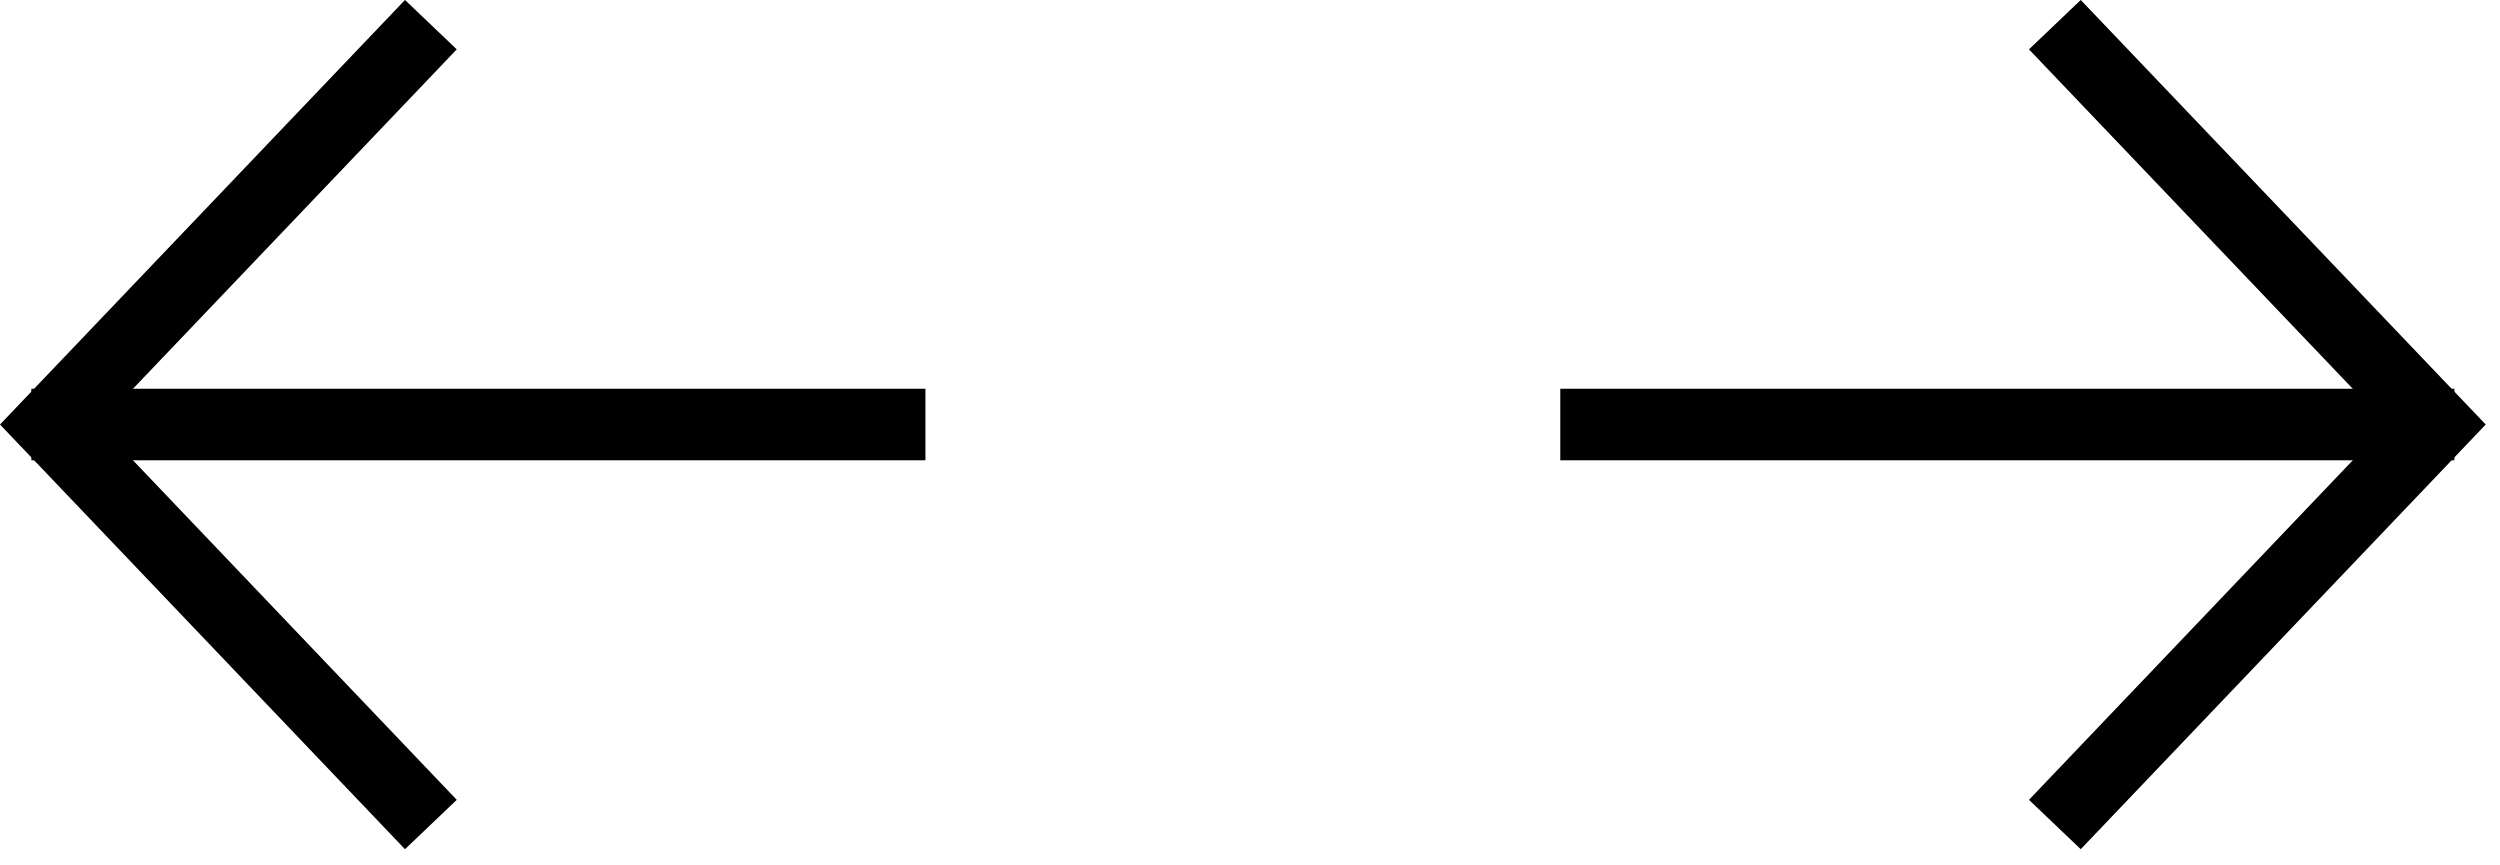
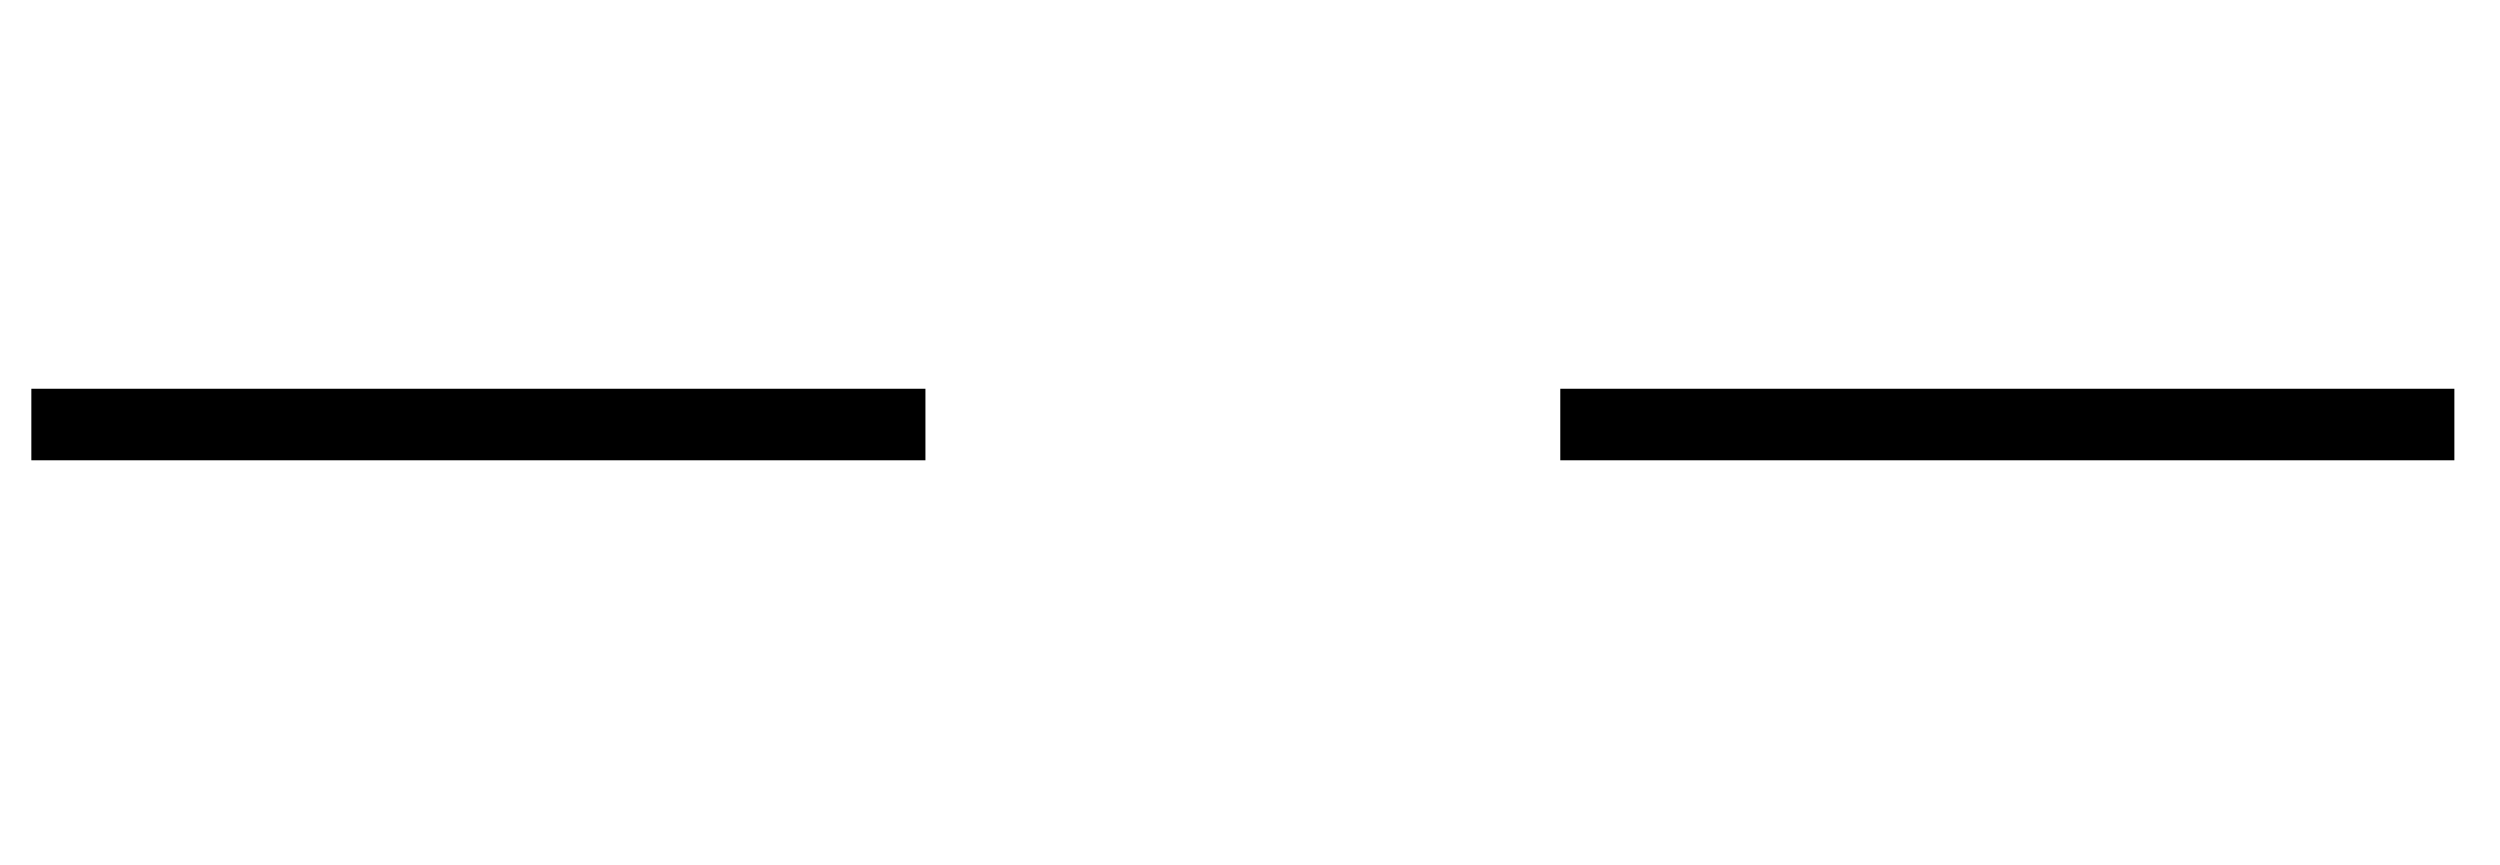
<svg xmlns="http://www.w3.org/2000/svg" viewBox="0 0 52 18">
  <g fill="none" fill-rule="evenodd" stroke="#000" stroke-width="1.488">
    <path d="m19.249 8.83h-18.597" />
-     <path d="M8.962 17.15 1.028 8.83 8.962.513" />
    <path d="m32.454 8.83h18.597" />
-     <path d="m42.741 17.15l7.934-8.32-7.934-8.317" />
  </g>
</svg>